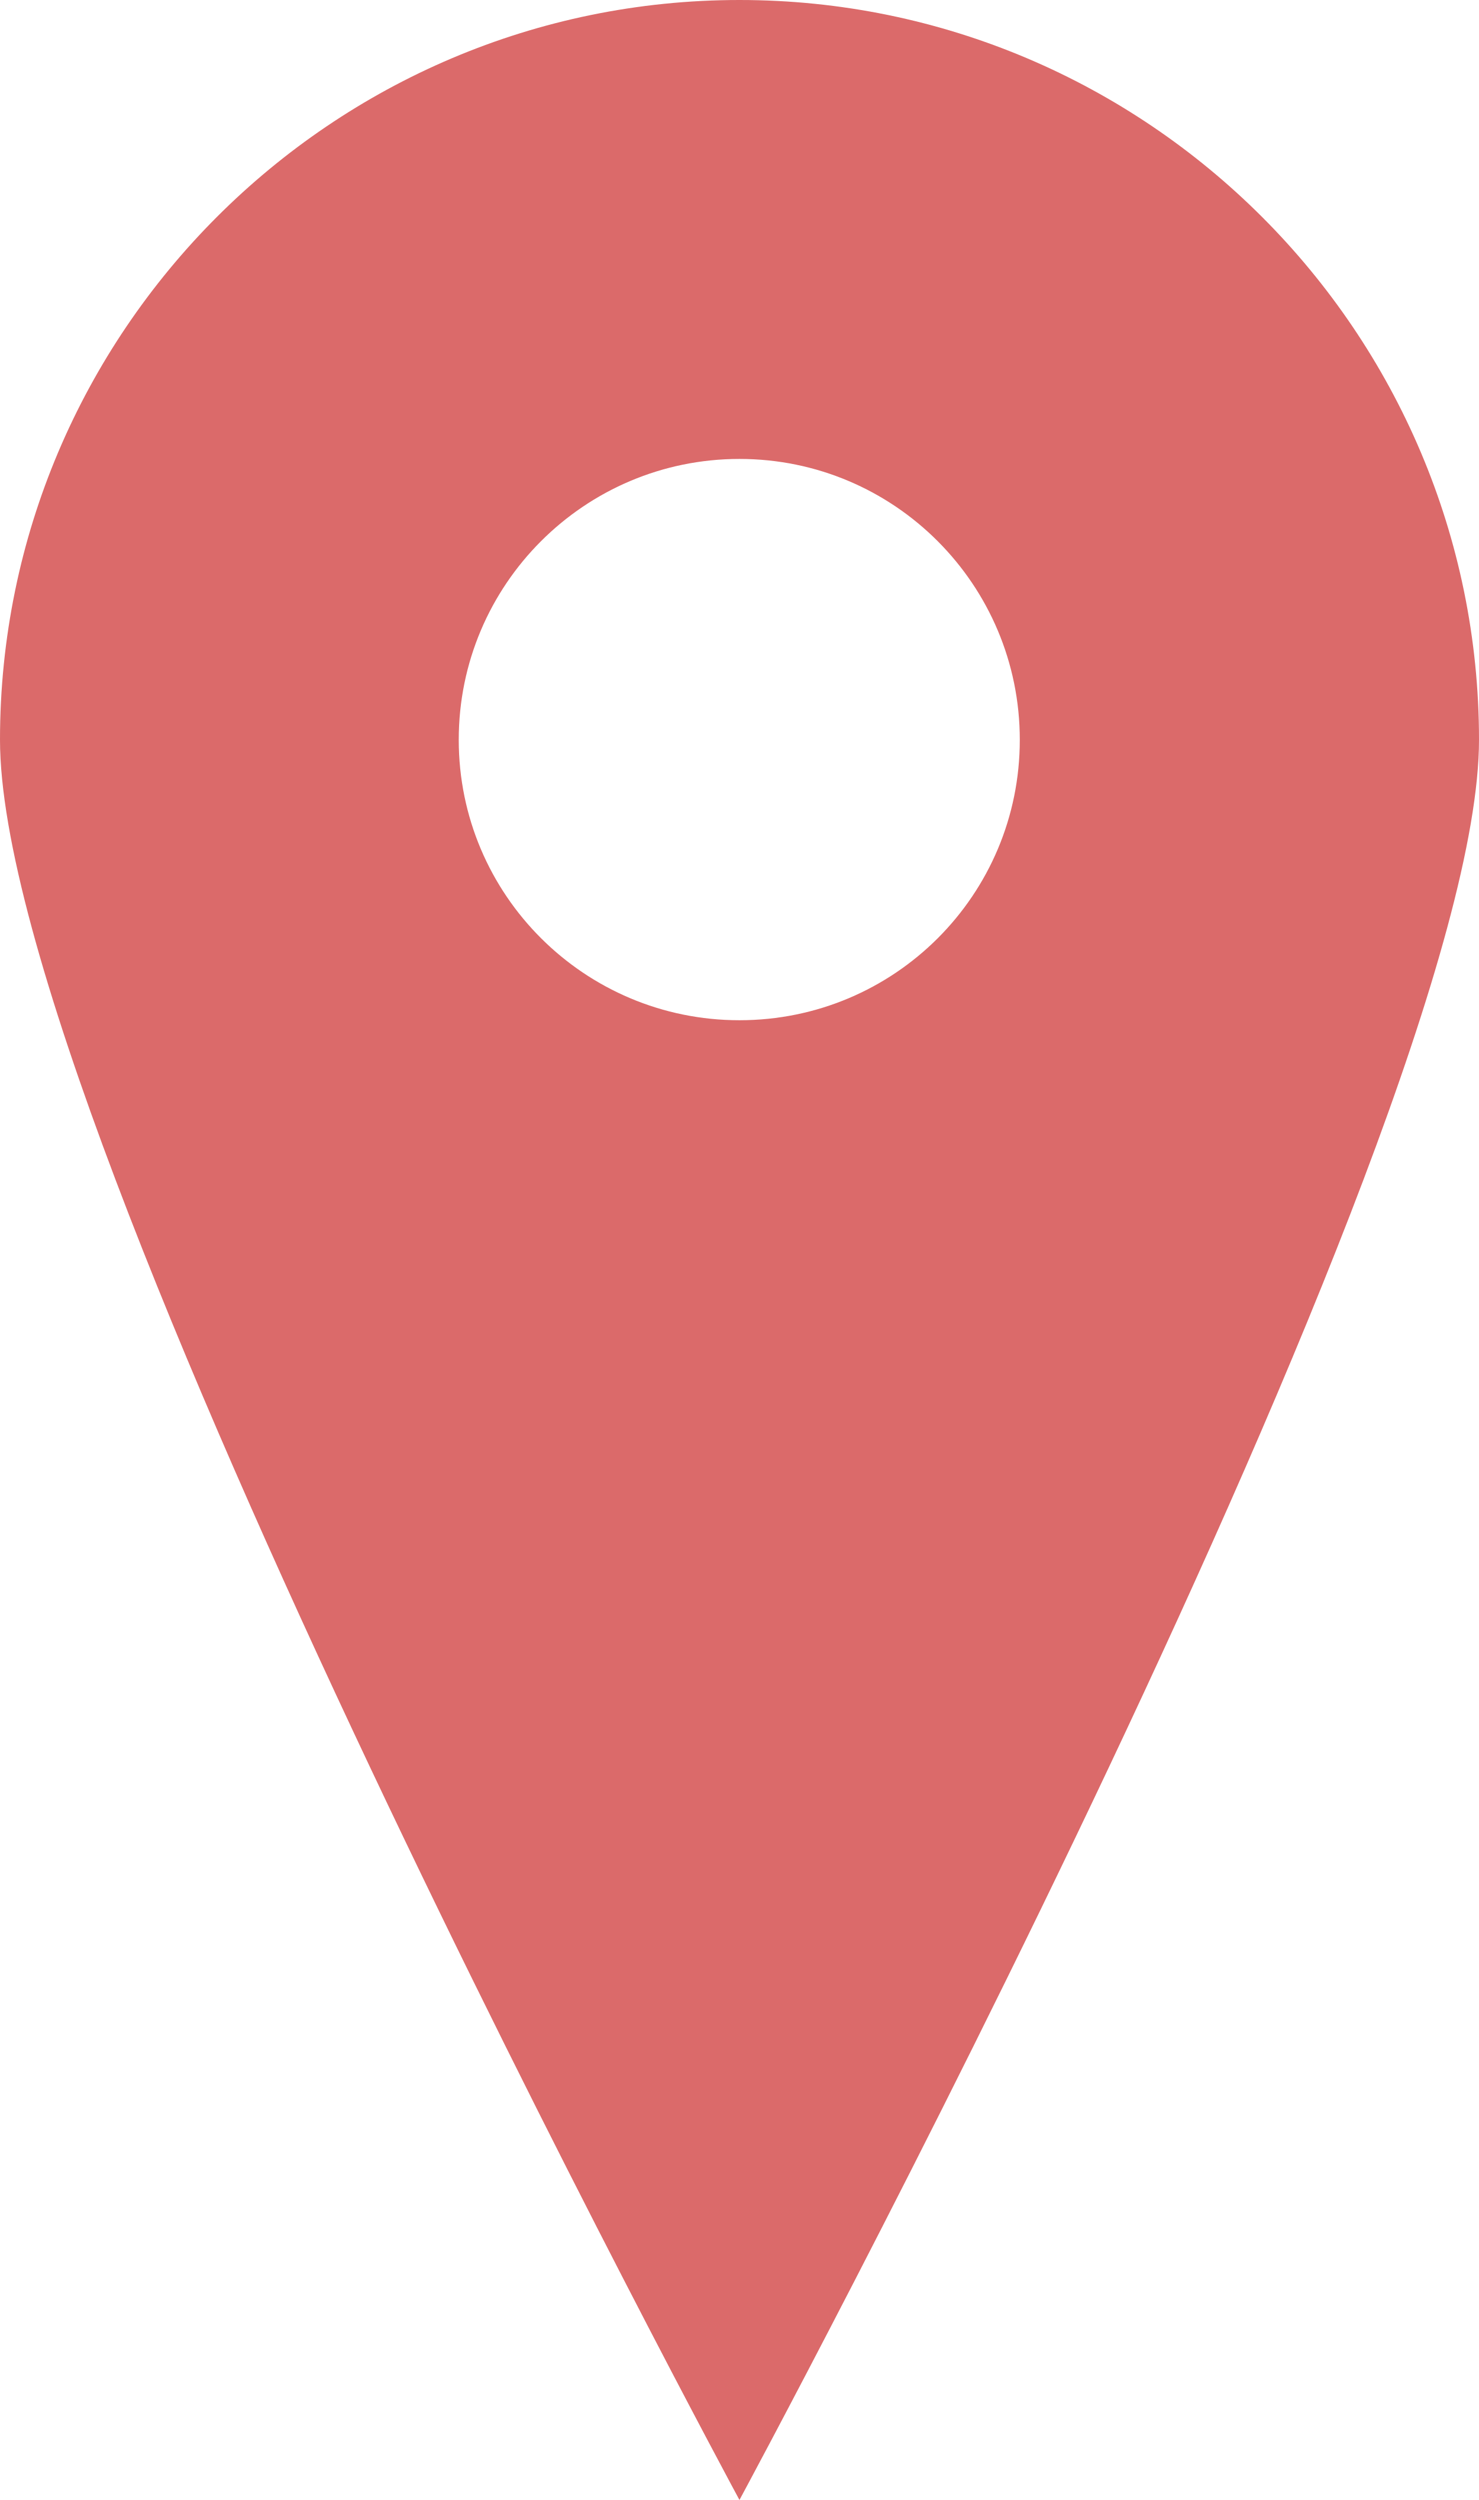
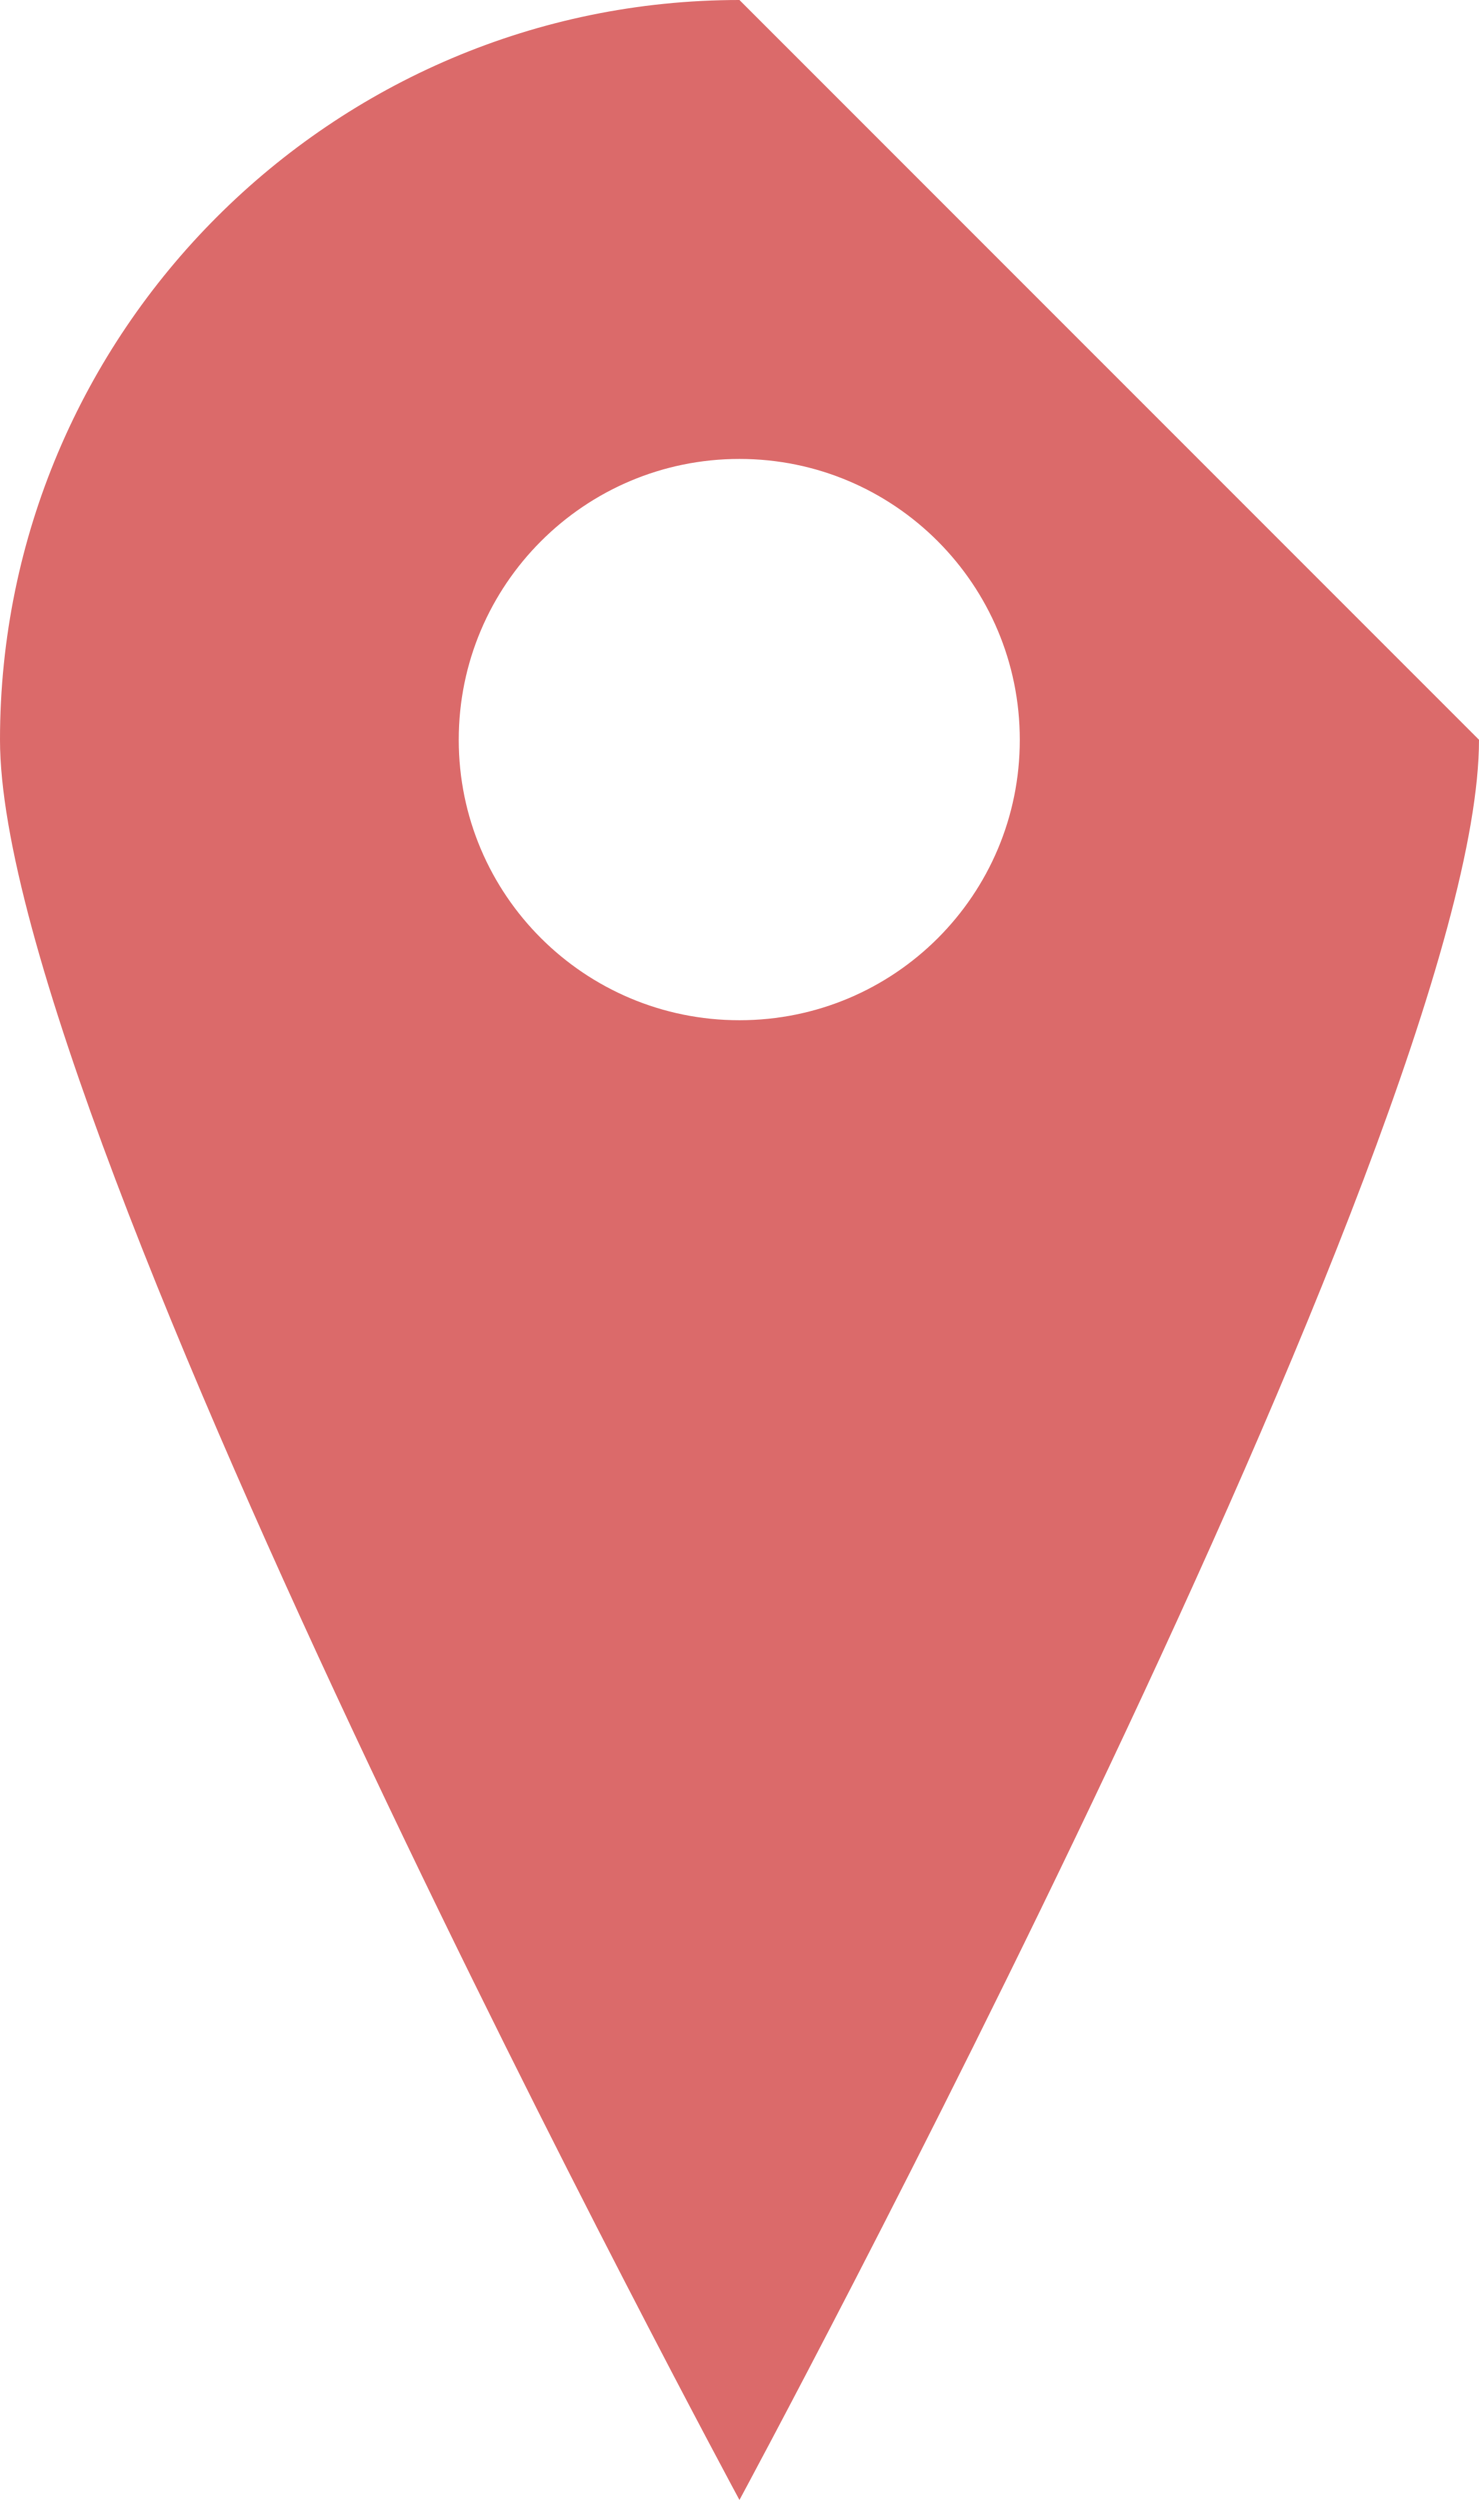
<svg xmlns="http://www.w3.org/2000/svg" version="1.1" id="_x31_0" x="0px" y="0px" width="15.727px" height="26.573px" viewBox="-713.942 152.326 15.727 26.573" style="enable-background:new -713.942 152.326 15.727 26.573;" xml:space="preserve">
  <style type="text/css">

	.st0{fill:#DB6A6A;}

</style>
  <g>
-     <path class="st0" d="M-706.079,152.326c-4.335,0-7.863,3.529-7.863,7.863c0,4.157,7.863,18.709,7.863,18.709   s7.864-14.552,7.864-18.709C-698.215,155.855-701.744,152.326-706.079,152.326z M-706.079,163.17c-1.648,0-2.985-1.333-2.985-2.981   c0-1.648,1.337-2.985,2.985-2.985c1.648,0,2.981,1.337,2.981,2.985C-703.097,161.838-704.43,163.17-706.079,163.17z" />
+     <path class="st0" d="M-706.079,152.326c-4.335,0-7.863,3.529-7.863,7.863c0,4.157,7.863,18.709,7.863,18.709   s7.864-14.552,7.864-18.709z M-706.079,163.17c-1.648,0-2.985-1.333-2.985-2.981   c0-1.648,1.337-2.985,2.985-2.985c1.648,0,2.981,1.337,2.981,2.985C-703.097,161.838-704.43,163.17-706.079,163.17z" />
  </g>
</svg>